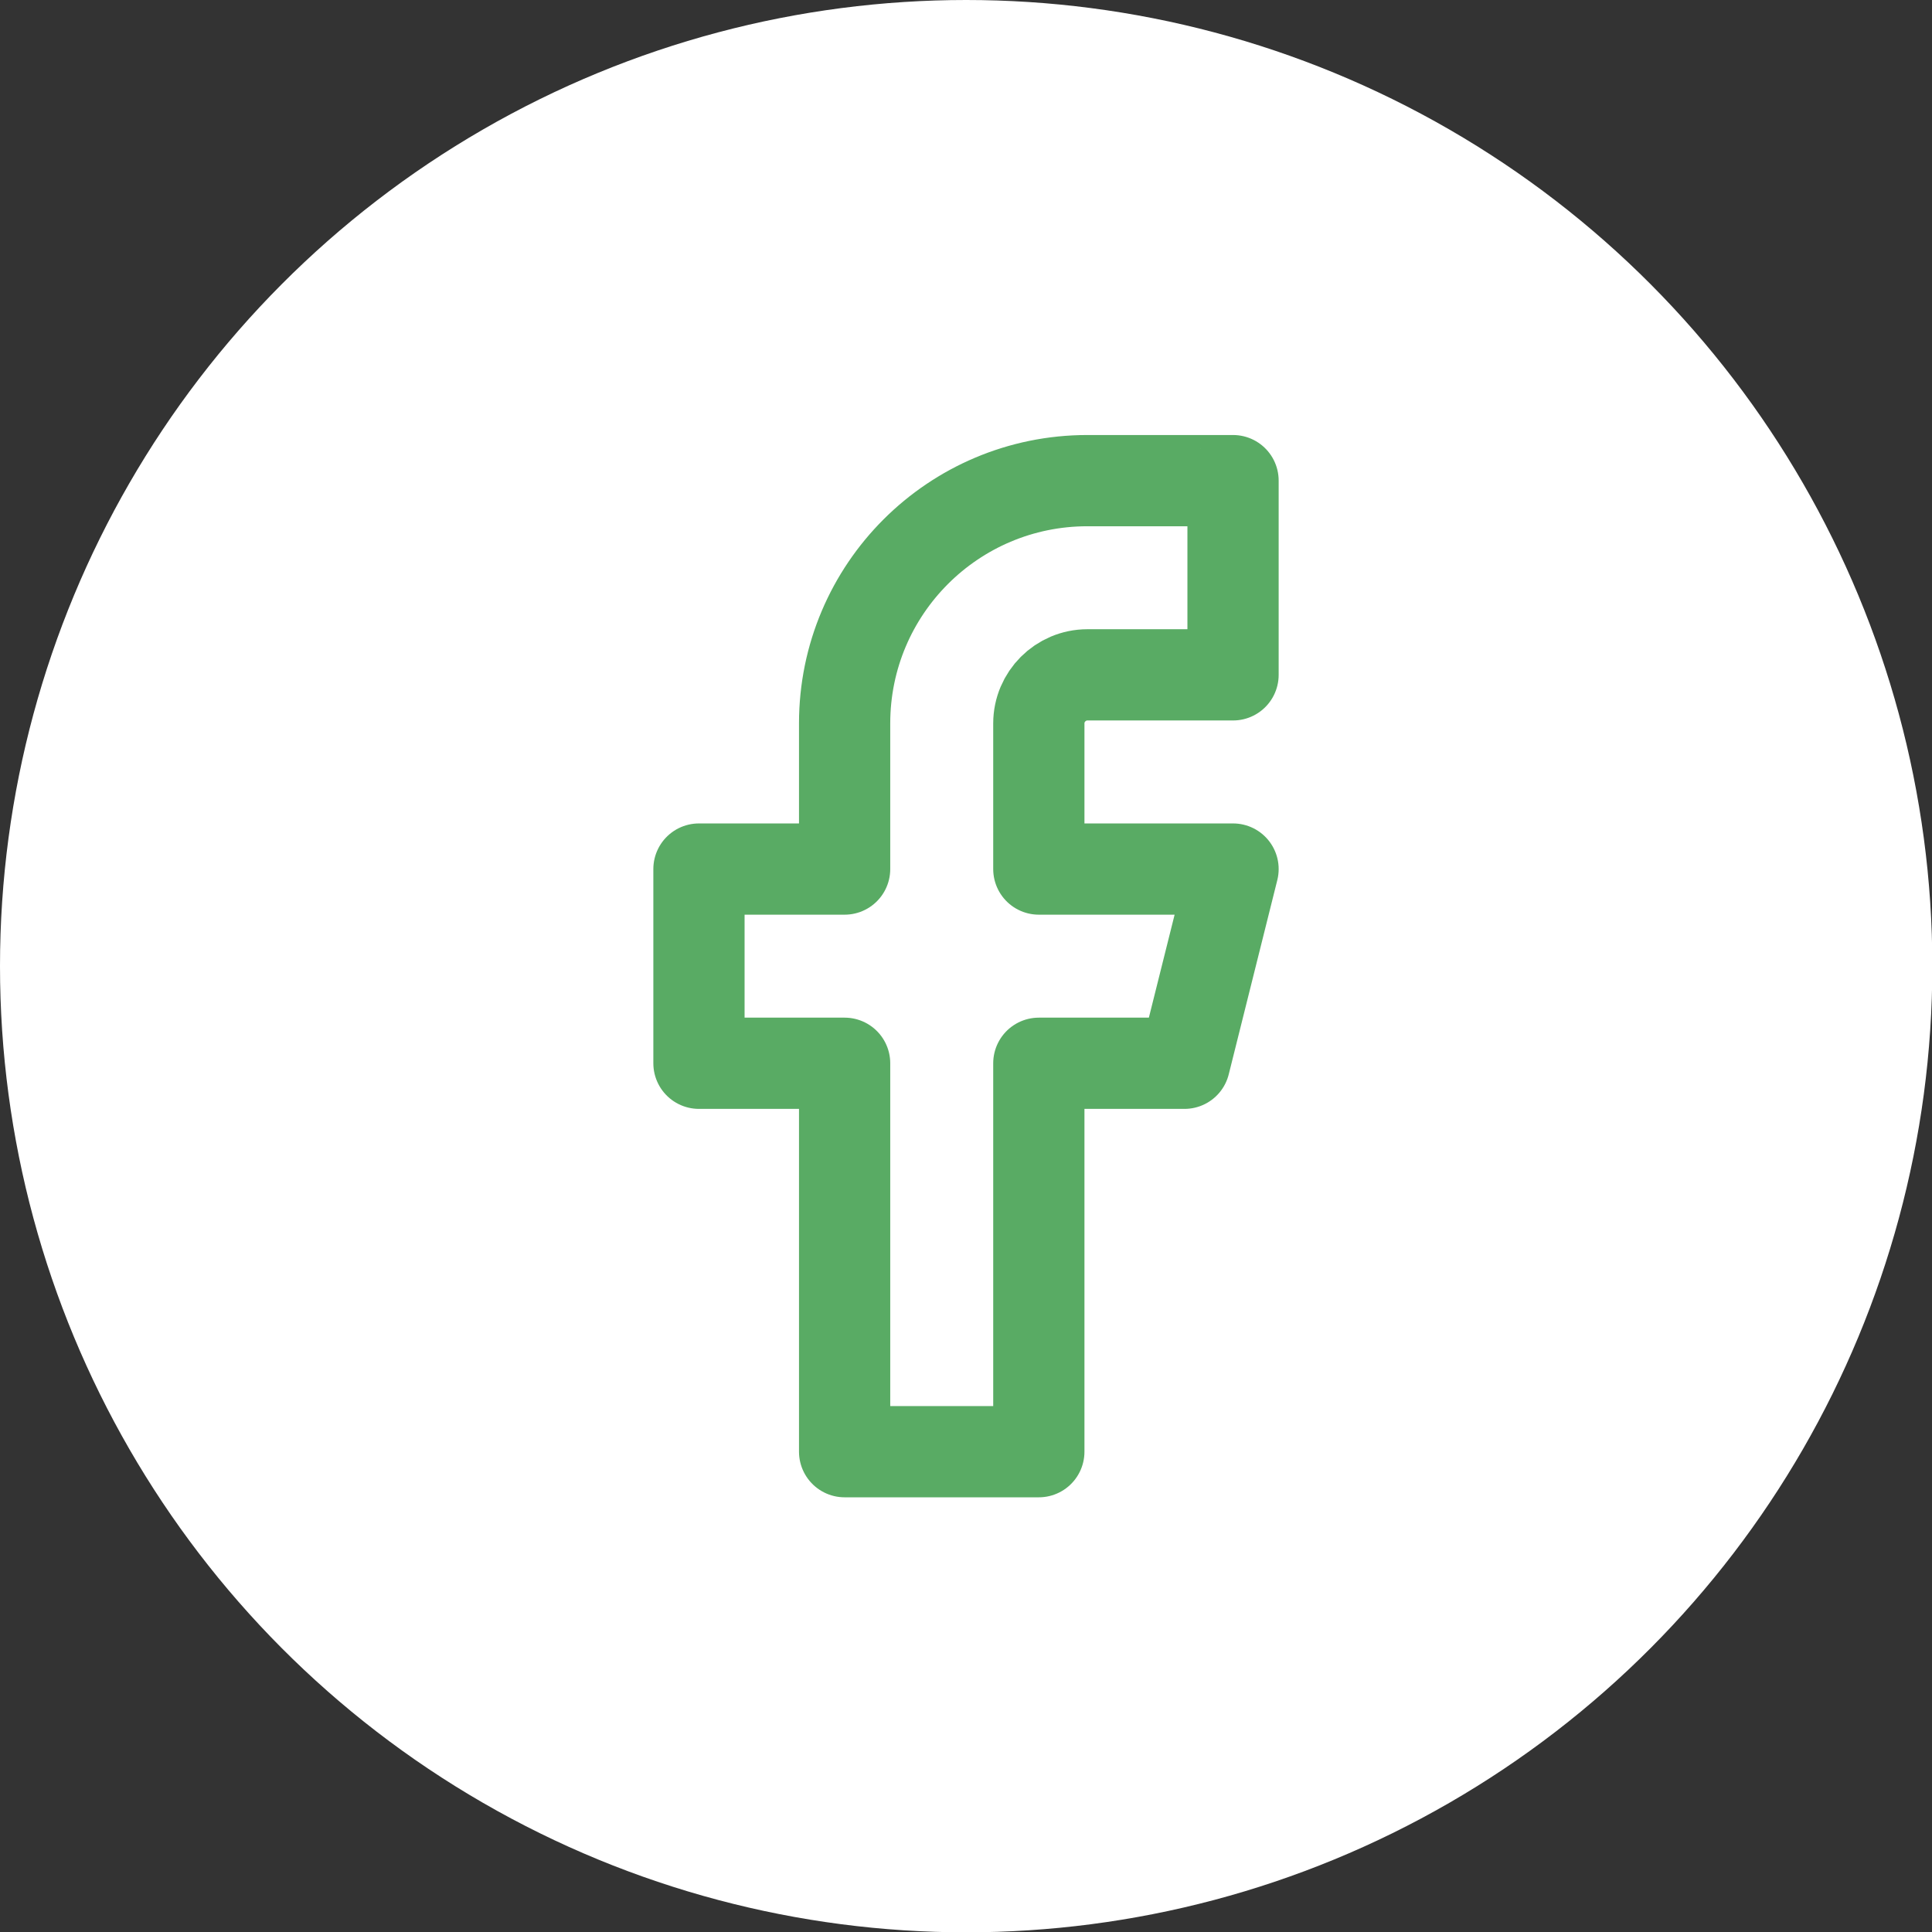
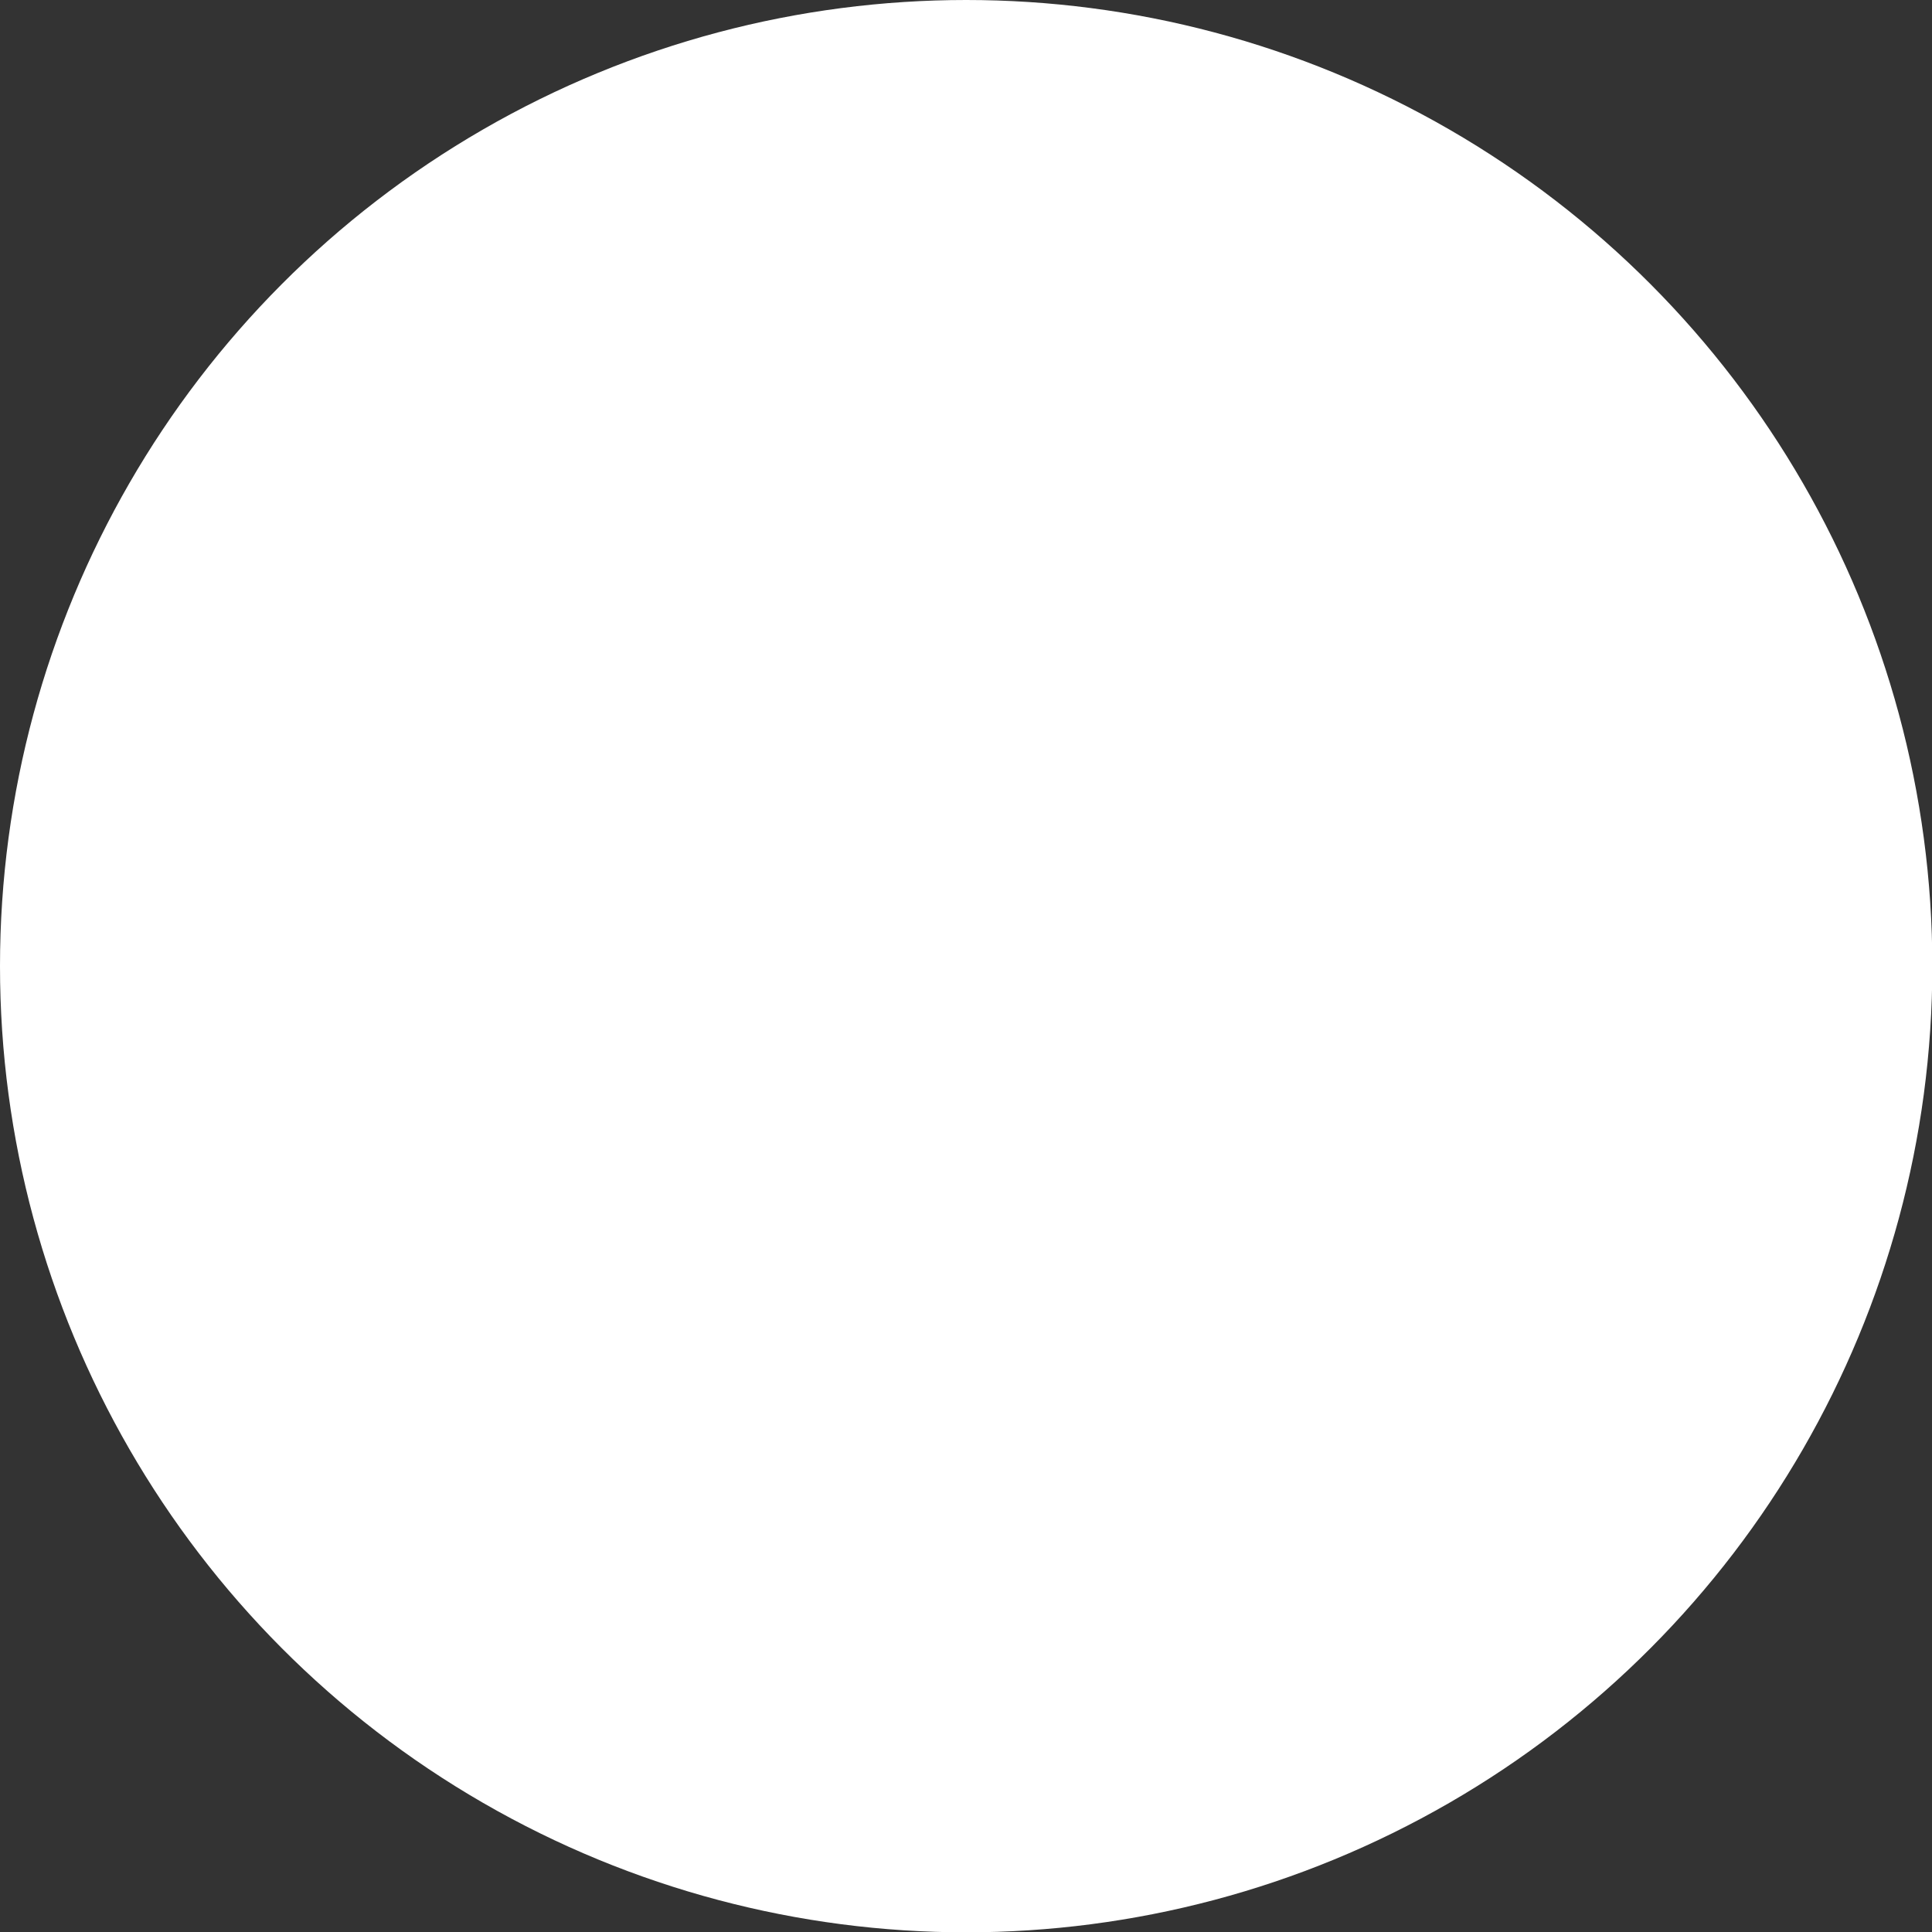
<svg xmlns="http://www.w3.org/2000/svg" id="Layer_1" viewBox="0 0 59.29 59.29">
  <rect x="0" y="0" width="59.29" height="59.29" fill="#333333" stroke="none" />
  <defs>
    <style>.cls-1{fill:#fff;}.cls-2{fill:none;stroke:#59ab64;stroke-linecap:round;stroke-linejoin:round;stroke-width:2.8px;}</style>
  </defs>
  <circle class="cls-1" cx="29.65" cy="29.65" r="29.65" />
-   <path class="cls-2" d="m37.84,14.75h-4.47c-4.11,0-7.45,3.33-7.45,7.45v4.47h-4.47v5.96h4.47v11.92h5.96v-11.92h4.47l1.49-5.96h-5.96v-4.47c0-.82.67-1.49,1.49-1.49h4.47v-5.96Z" />
</svg>